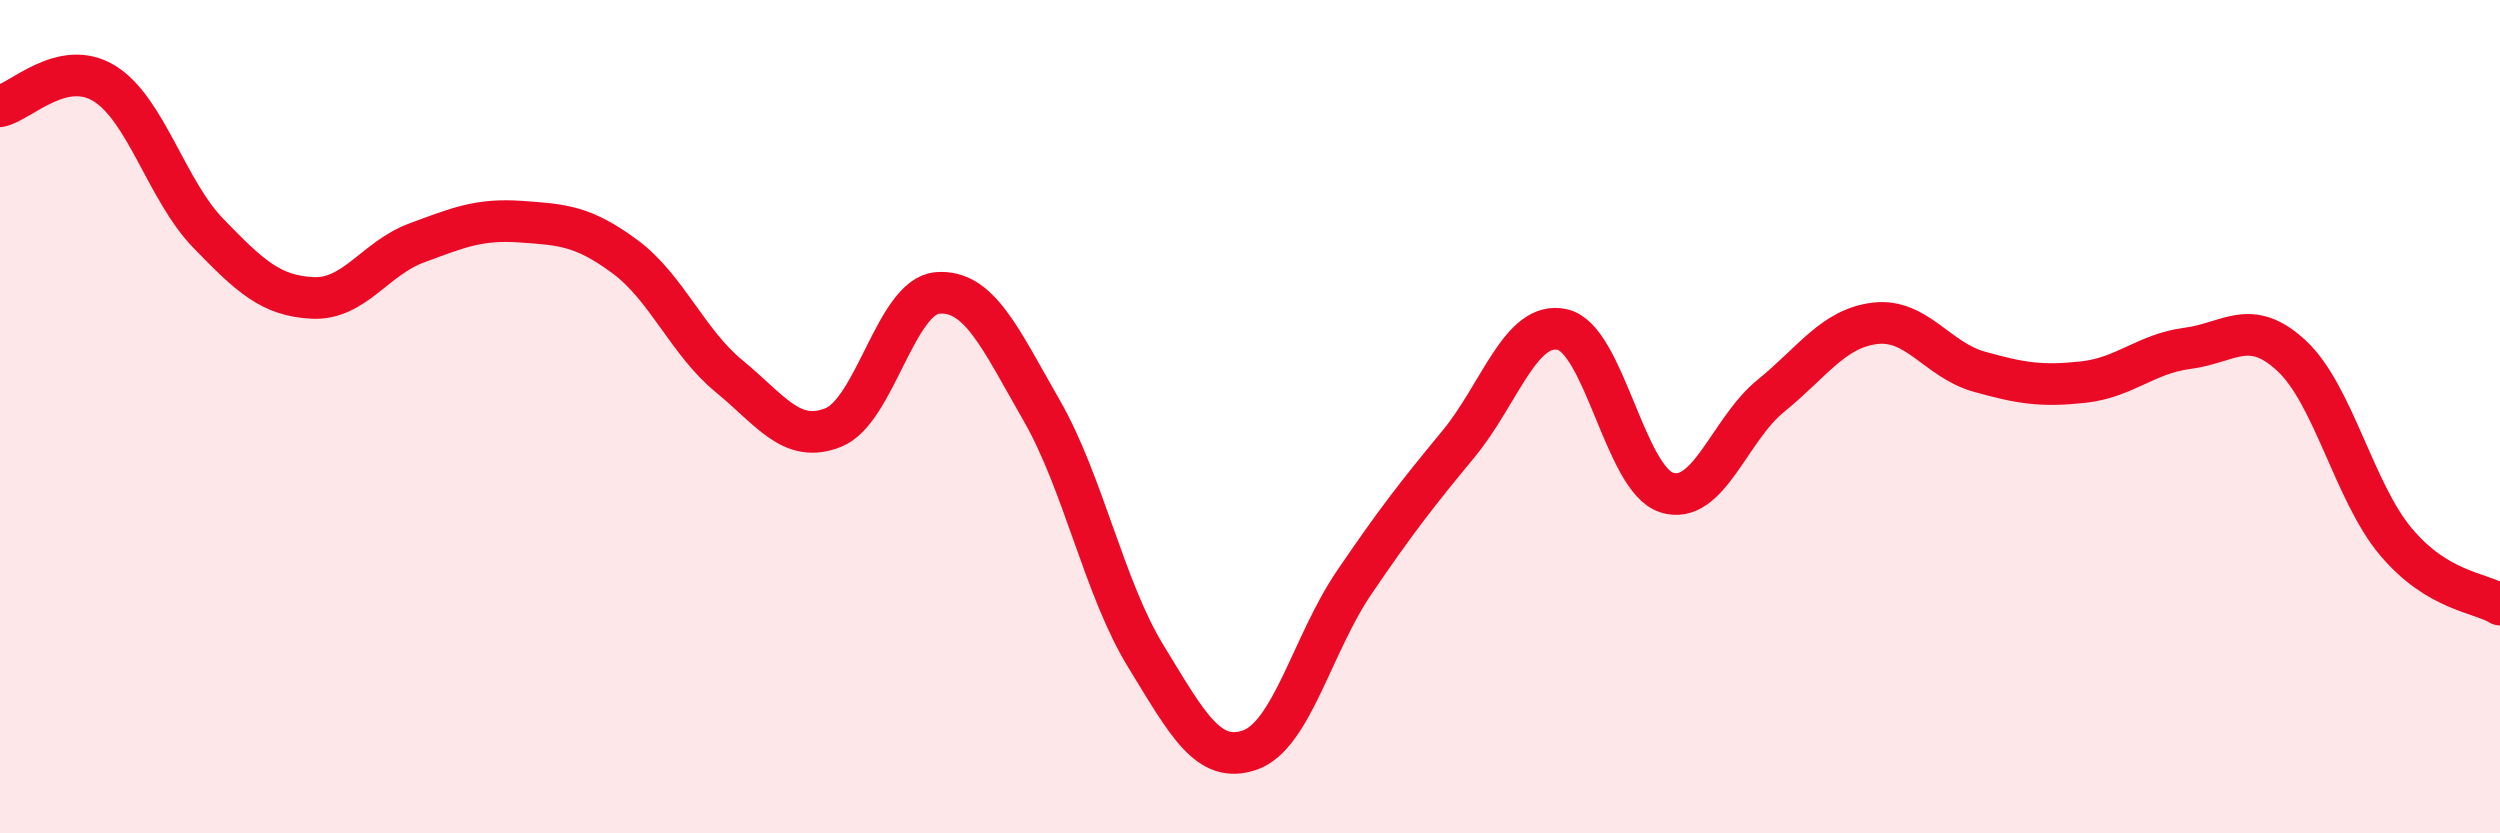
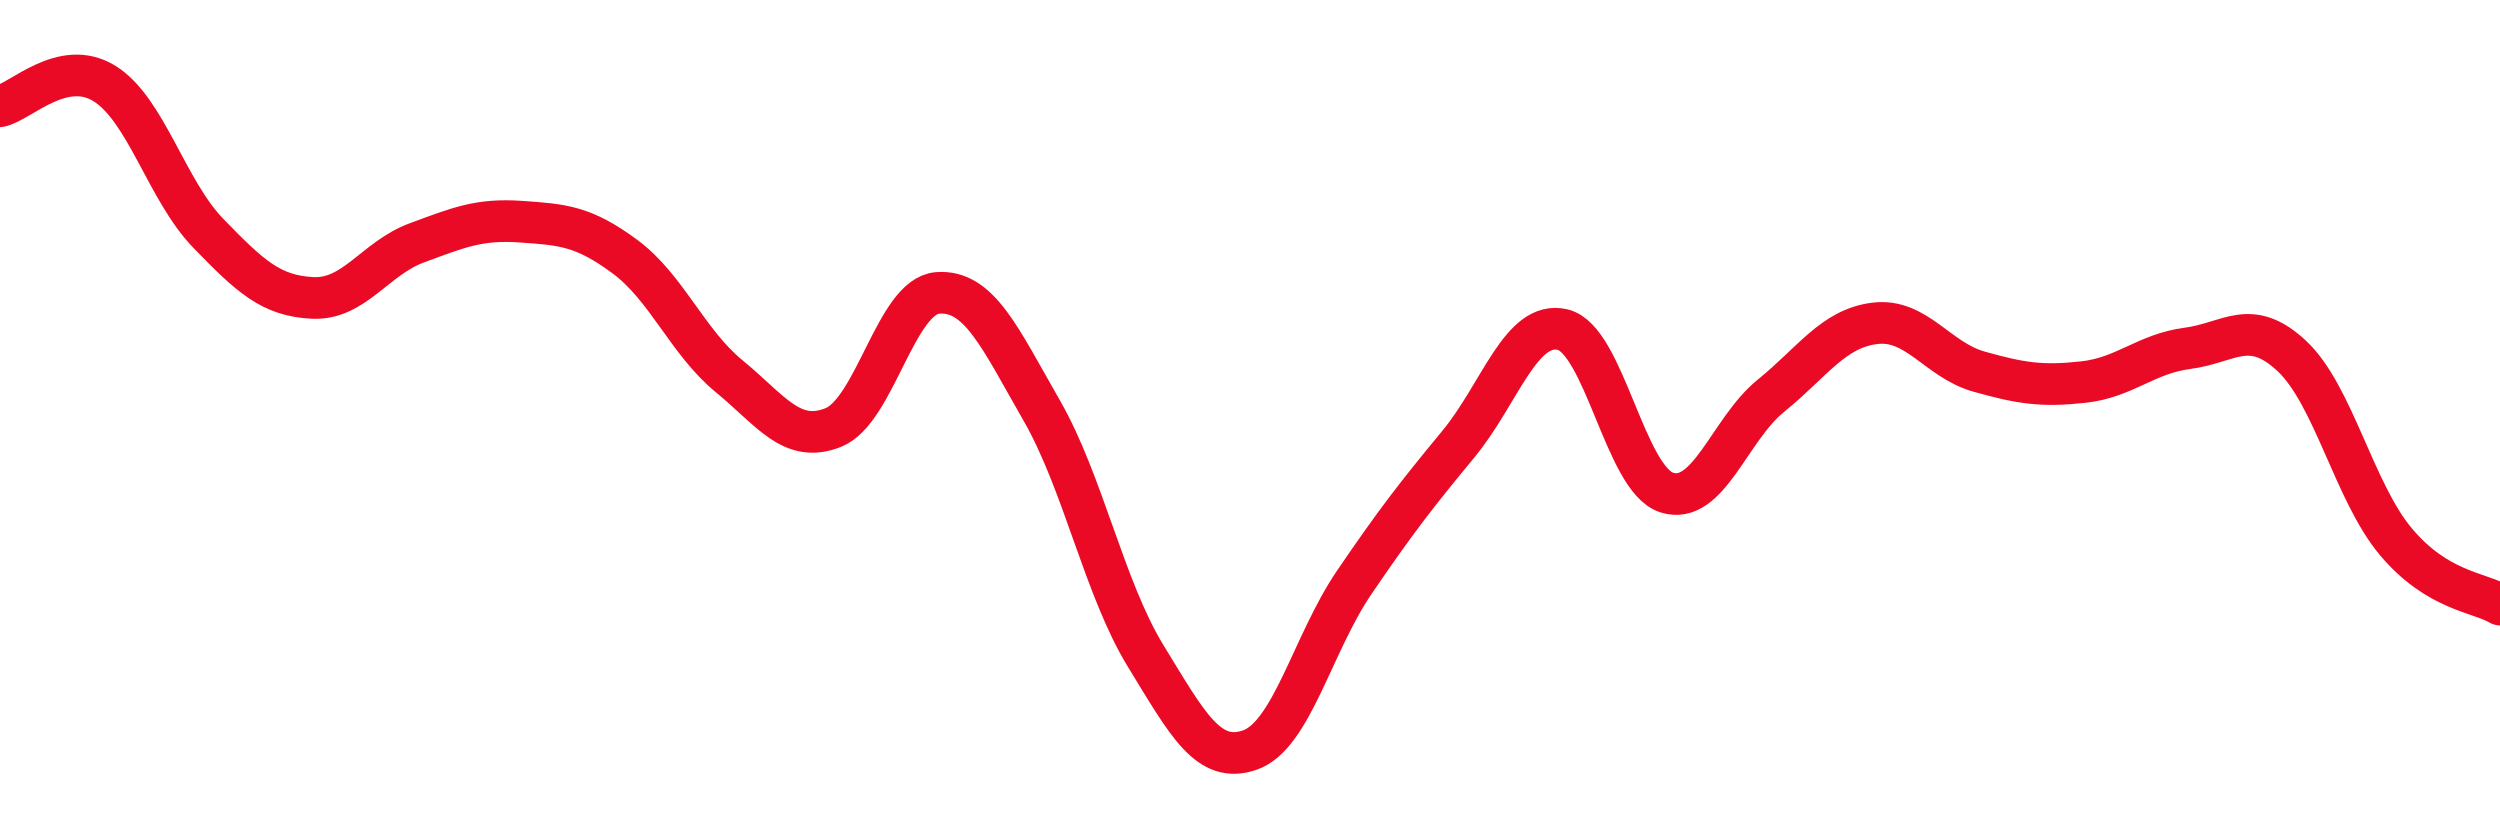
<svg xmlns="http://www.w3.org/2000/svg" width="60" height="20" viewBox="0 0 60 20">
-   <path d="M 0,2.55 C 0.5,2.44 1.5,1.39 2.5,2 C 3.5,2.61 4,4.57 5,5.6 C 6,6.63 6.5,7.1 7.5,7.15 C 8.5,7.2 9,6.2 10,5.83 C 11,5.46 11.5,5.25 12.5,5.32 C 13.5,5.39 14,5.42 15,6.16 C 16,6.9 16.5,8.21 17.5,9.03 C 18.5,9.85 19,10.66 20,10.26 C 21,9.86 21.5,7.11 22.5,7.03 C 23.5,6.95 24,8.11 25,9.85 C 26,11.59 26.5,14.12 27.5,15.75 C 28.5,17.38 29,18.35 30,18 C 31,17.65 31.5,15.45 32.5,13.98 C 33.5,12.51 34,11.87 35,10.66 C 36,9.45 36.5,7.68 37.5,7.91 C 38.5,8.14 39,11.5 40,11.82 C 41,12.14 41.5,10.31 42.5,9.5 C 43.5,8.69 44,7.88 45,7.76 C 46,7.64 46.5,8.64 47.5,8.92 C 48.5,9.2 49,9.28 50,9.17 C 51,9.06 51.5,8.49 52.5,8.36 C 53.5,8.23 54,7.61 55,8.54 C 56,9.47 56.5,11.81 57.5,13 C 58.5,14.19 59.5,14.21 60,14.51L60 20L0 20Z" fill="#EB0A25" opacity="0.1" stroke-linecap="round" stroke-linejoin="round" />
  <path d="M 0,2.55 C 0.5,2.44 1.5,1.39 2.5,2 C 3.5,2.61 4,4.57 5,5.6 C 6,6.63 6.5,7.1 7.5,7.15 C 8.5,7.2 9,6.2 10,5.83 C 11,5.46 11.5,5.25 12.5,5.32 C 13.5,5.39 14,5.42 15,6.16 C 16,6.9 16.5,8.21 17.5,9.03 C 18.5,9.85 19,10.66 20,10.26 C 21,9.86 21.5,7.11 22.5,7.03 C 23.5,6.95 24,8.11 25,9.85 C 26,11.59 26.5,14.12 27.5,15.75 C 28.5,17.38 29,18.35 30,18 C 31,17.65 31.5,15.45 32.5,13.98 C 33.5,12.51 34,11.87 35,10.66 C 36,9.45 36.5,7.68 37.5,7.91 C 38.5,8.14 39,11.5 40,11.82 C 41,12.14 41.5,10.31 42.5,9.5 C 43.5,8.69 44,7.88 45,7.76 C 46,7.64 46.5,8.64 47.5,8.92 C 48.5,9.2 49,9.28 50,9.17 C 51,9.06 51.5,8.49 52.5,8.36 C 53.5,8.23 54,7.61 55,8.54 C 56,9.47 56.5,11.81 57.5,13 C 58.5,14.19 59.5,14.21 60,14.51" stroke="#EB0A25" stroke-width="1" fill="none" stroke-linecap="round" stroke-linejoin="round" />
</svg>